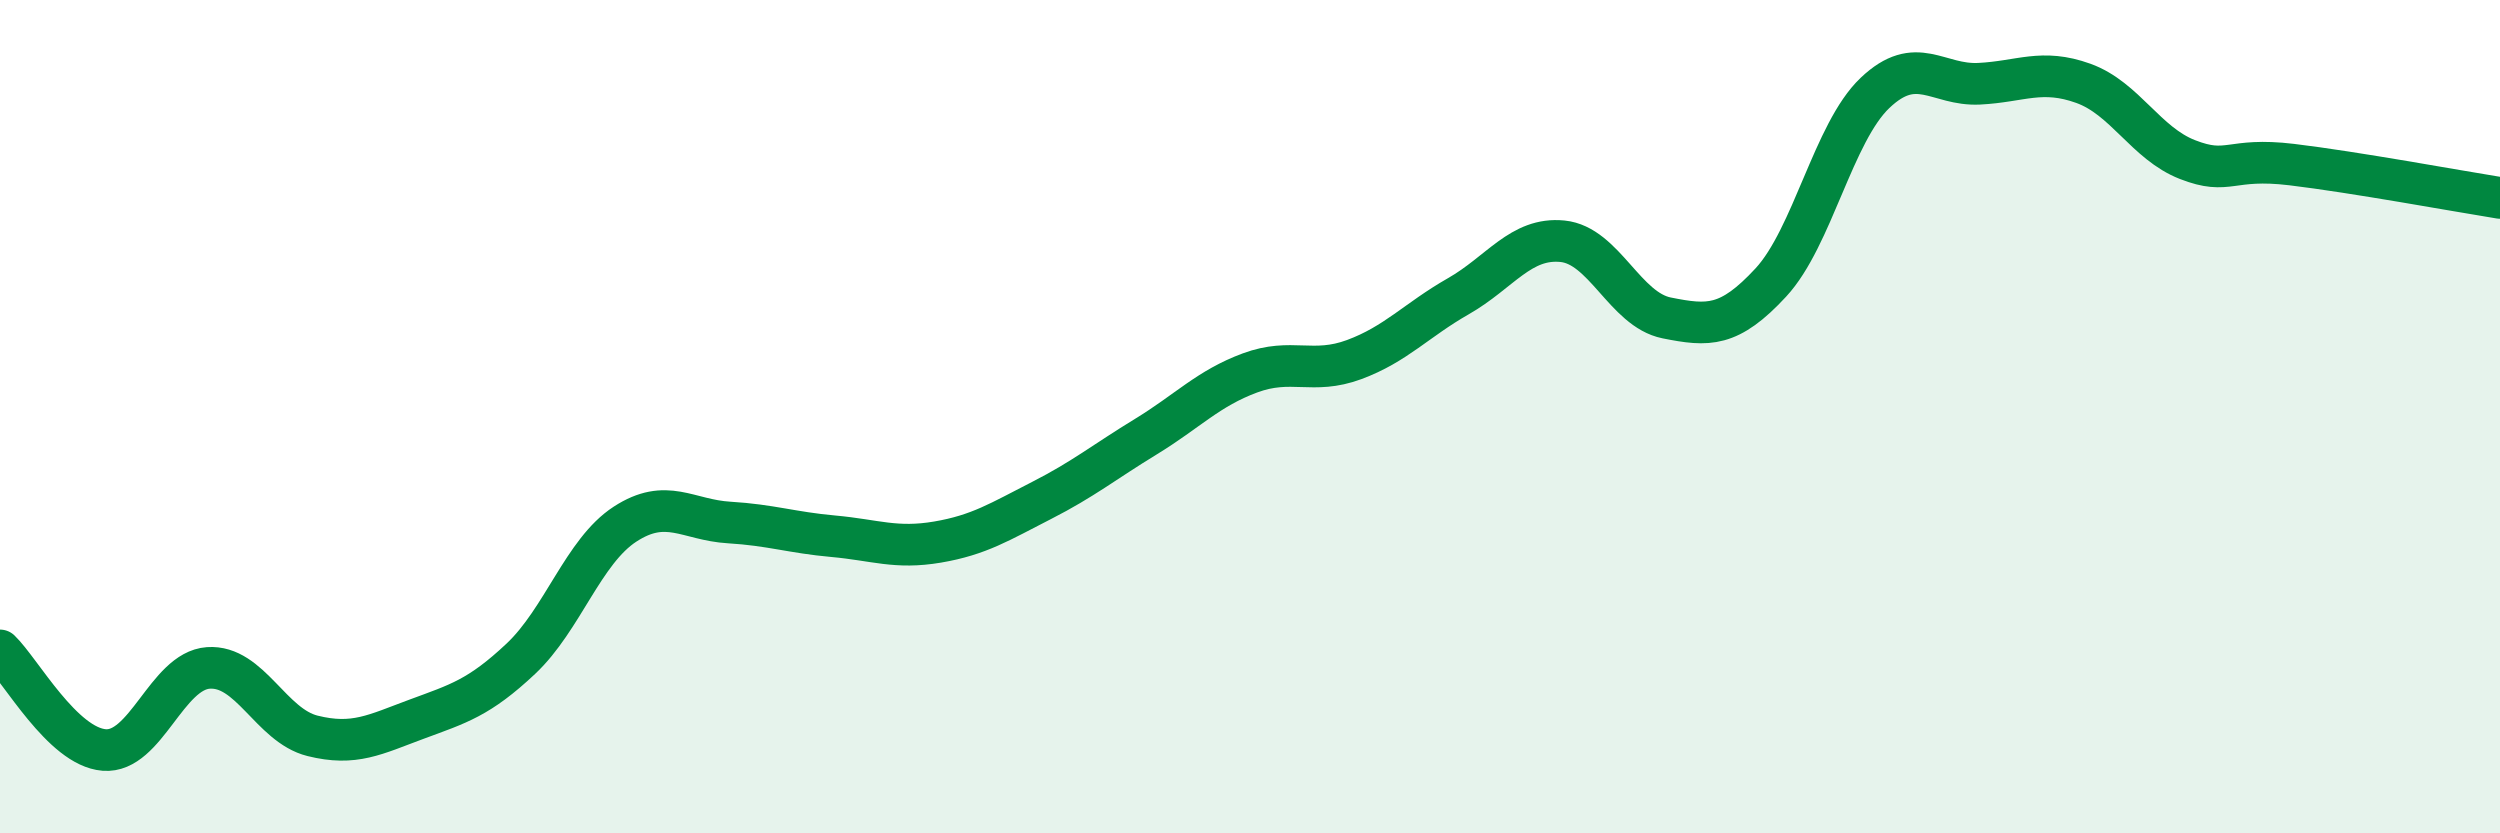
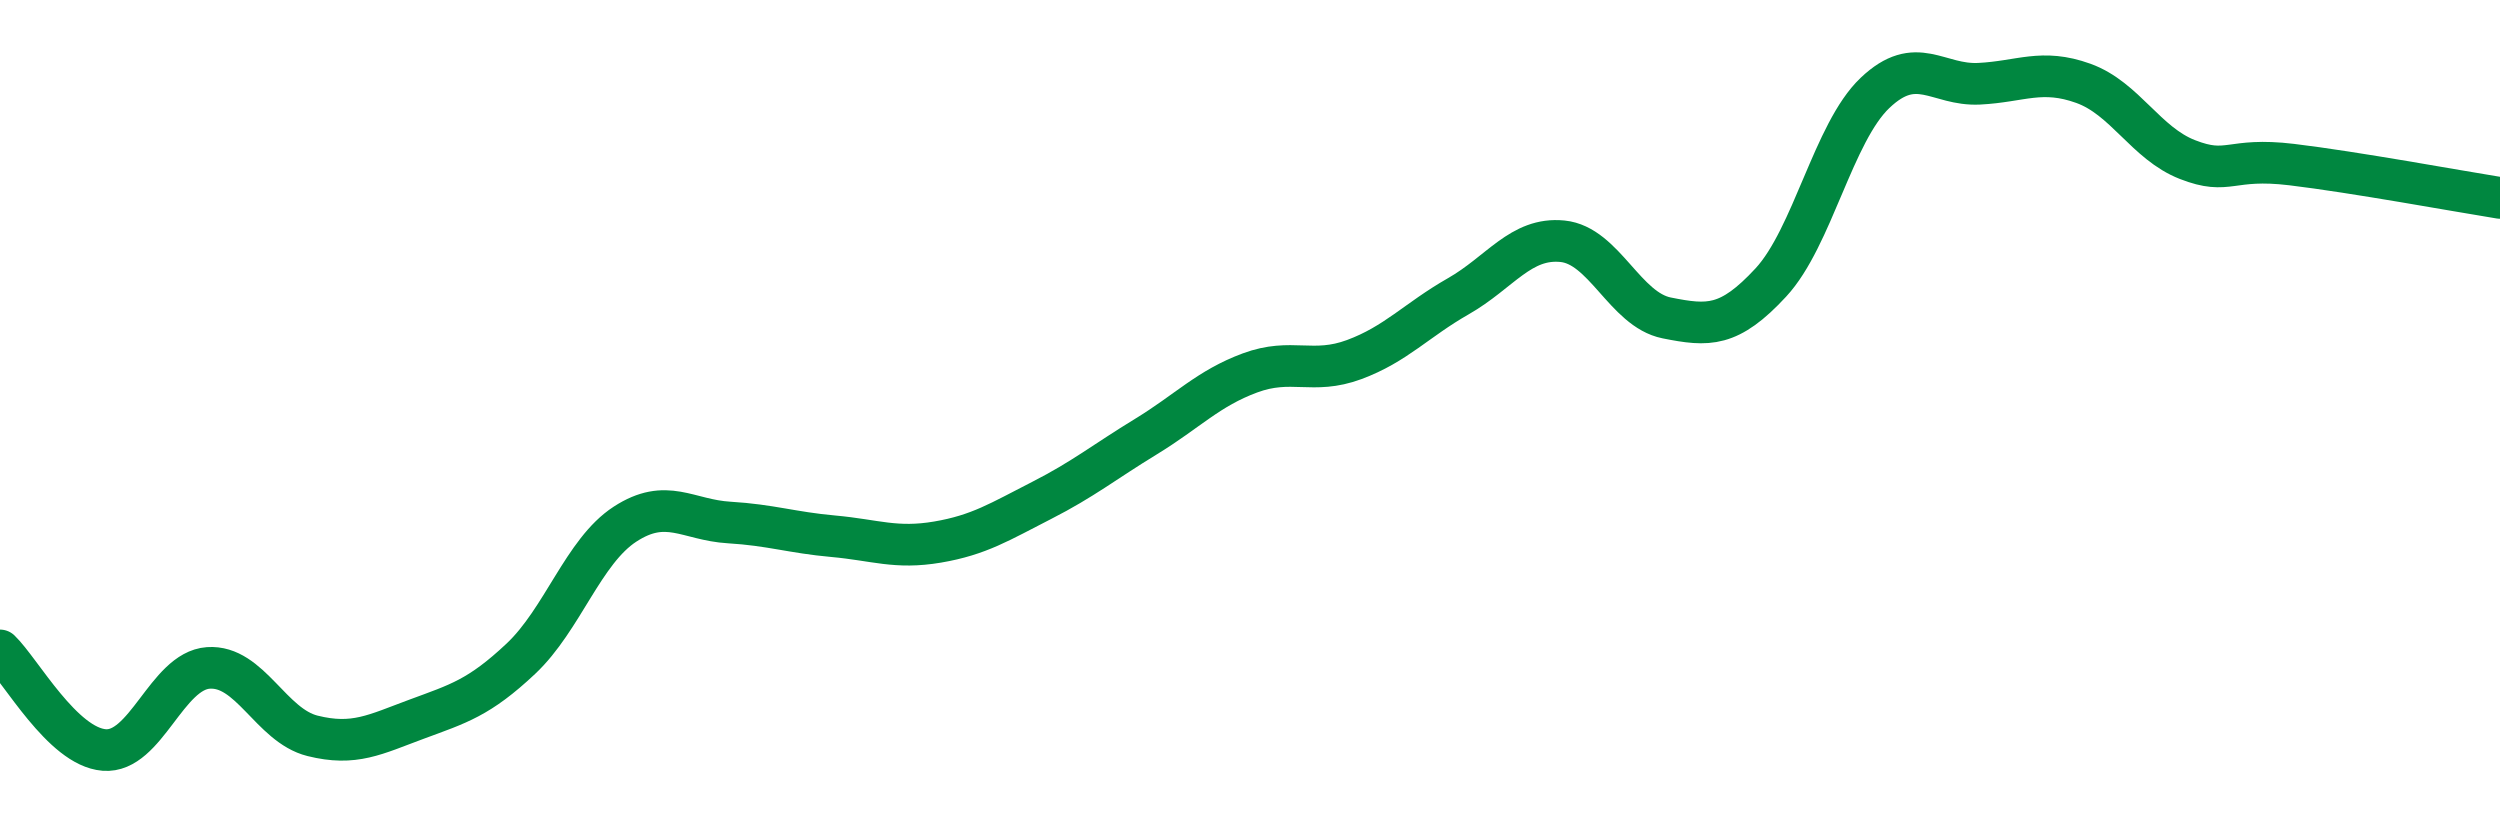
<svg xmlns="http://www.w3.org/2000/svg" width="60" height="20" viewBox="0 0 60 20">
-   <path d="M 0,15.61 C 0.5,16.09 1.5,17.92 2.5,18 C 3.5,18.08 4,16.1 5,16.03 C 6,15.96 6.5,17.41 7.5,17.66 C 8.5,17.91 9,17.63 10,17.26 C 11,16.89 11.5,16.75 12.5,15.81 C 13.5,14.87 14,13.23 15,12.58 C 16,11.93 16.5,12.48 17.5,12.54 C 18.5,12.6 19,12.78 20,12.87 C 21,12.96 21.5,13.18 22.5,13.01 C 23.5,12.84 24,12.52 25,12.01 C 26,11.5 26.5,11.09 27.5,10.48 C 28.5,9.87 29,9.32 30,8.95 C 31,8.58 31.5,9 32.5,8.63 C 33.5,8.26 34,7.68 35,7.11 C 36,6.54 36.5,5.69 37.5,5.79 C 38.5,5.89 39,7.43 40,7.63 C 41,7.83 41.5,7.86 42.5,6.78 C 43.5,5.7 44,3.18 45,2.23 C 46,1.28 46.5,2.06 47.5,2.01 C 48.5,1.96 49,1.64 50,2 C 51,2.36 51.5,3.44 52.5,3.83 C 53.5,4.22 53.5,3.77 55,3.95 C 56.5,4.13 59,4.59 60,4.75L60 20L0 20Z" fill="#008740" opacity="0.1" stroke-linecap="round" stroke-linejoin="round" />
  <path d="M 0,15.61 C 0.5,16.09 1.5,17.92 2.5,18 C 3.5,18.08 4,16.1 5,16.03 C 6,15.96 6.5,17.41 7.5,17.66 C 8.5,17.91 9,17.63 10,17.26 C 11,16.89 11.5,16.75 12.5,15.81 C 13.5,14.87 14,13.23 15,12.58 C 16,11.93 16.5,12.48 17.5,12.54 C 18.5,12.6 19,12.78 20,12.87 C 21,12.96 21.5,13.18 22.5,13.01 C 23.5,12.84 24,12.52 25,12.01 C 26,11.5 26.5,11.09 27.5,10.48 C 28.5,9.87 29,9.32 30,8.95 C 31,8.58 31.5,9 32.5,8.63 C 33.5,8.26 34,7.68 35,7.11 C 36,6.54 36.5,5.69 37.5,5.79 C 38.5,5.89 39,7.43 40,7.63 C 41,7.83 41.5,7.86 42.5,6.78 C 43.5,5.7 44,3.18 45,2.23 C 46,1.28 46.5,2.06 47.5,2.01 C 48.5,1.96 49,1.64 50,2 C 51,2.36 51.5,3.44 52.5,3.83 C 53.5,4.22 53.5,3.77 55,3.95 C 56.5,4.13 59,4.59 60,4.75" stroke="#008740" stroke-width="1" fill="none" stroke-linecap="round" stroke-linejoin="round" />
</svg>